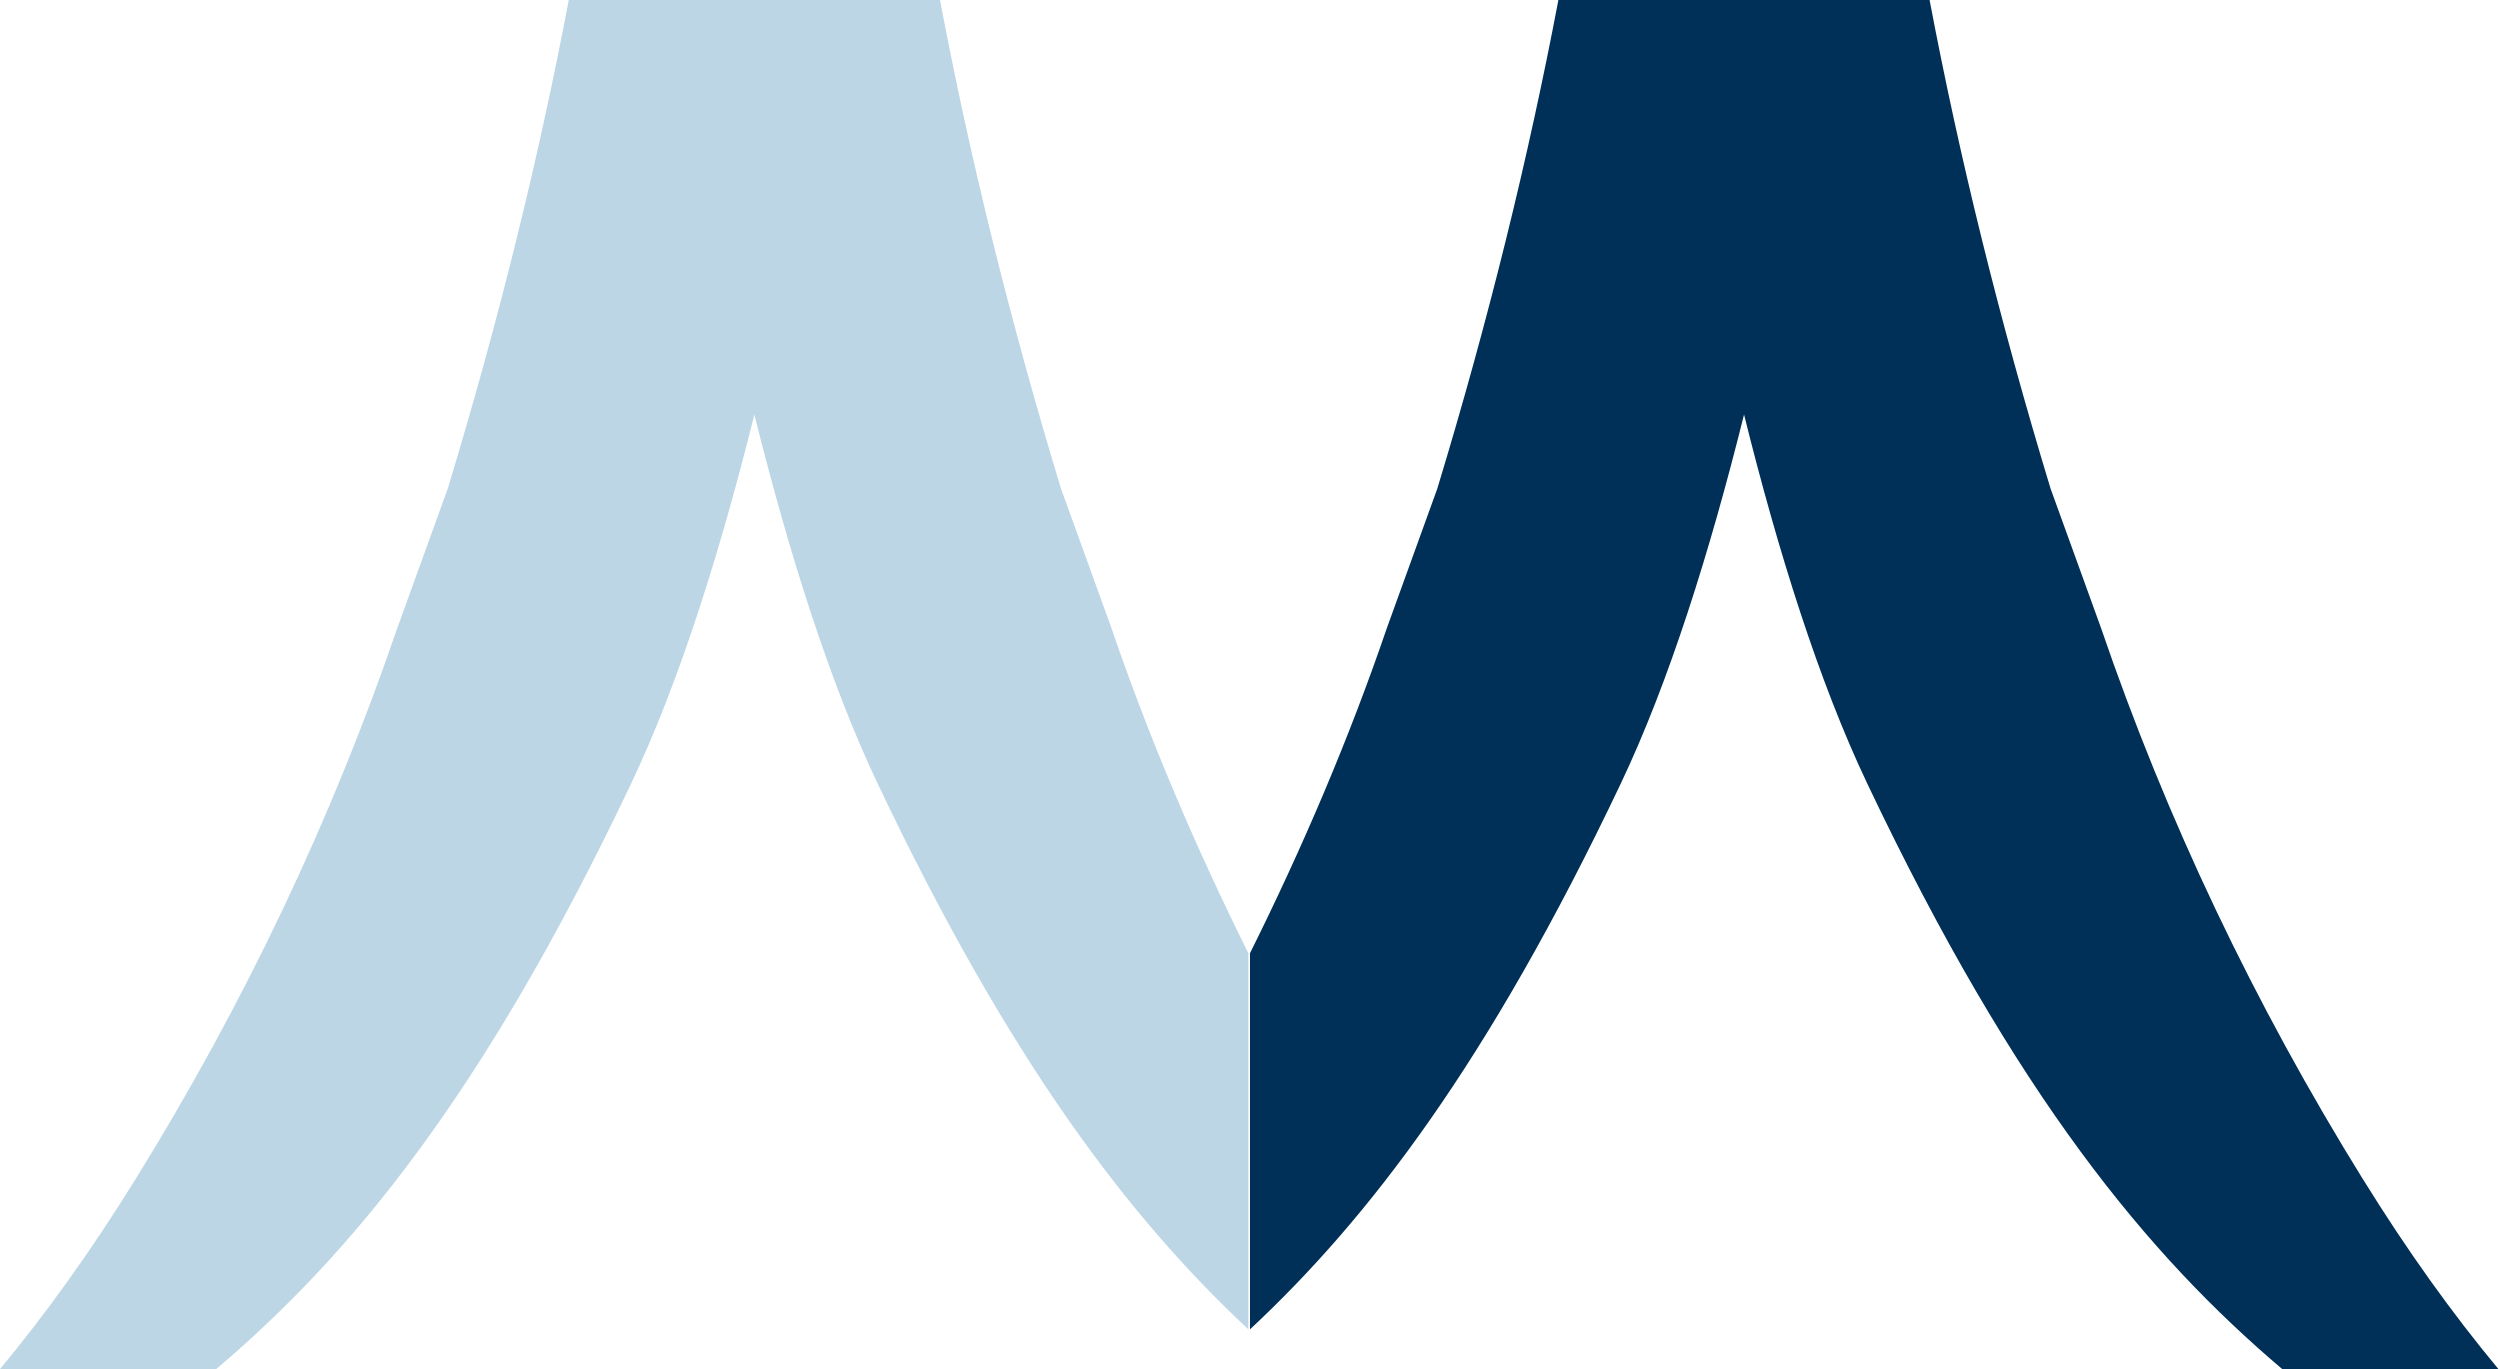
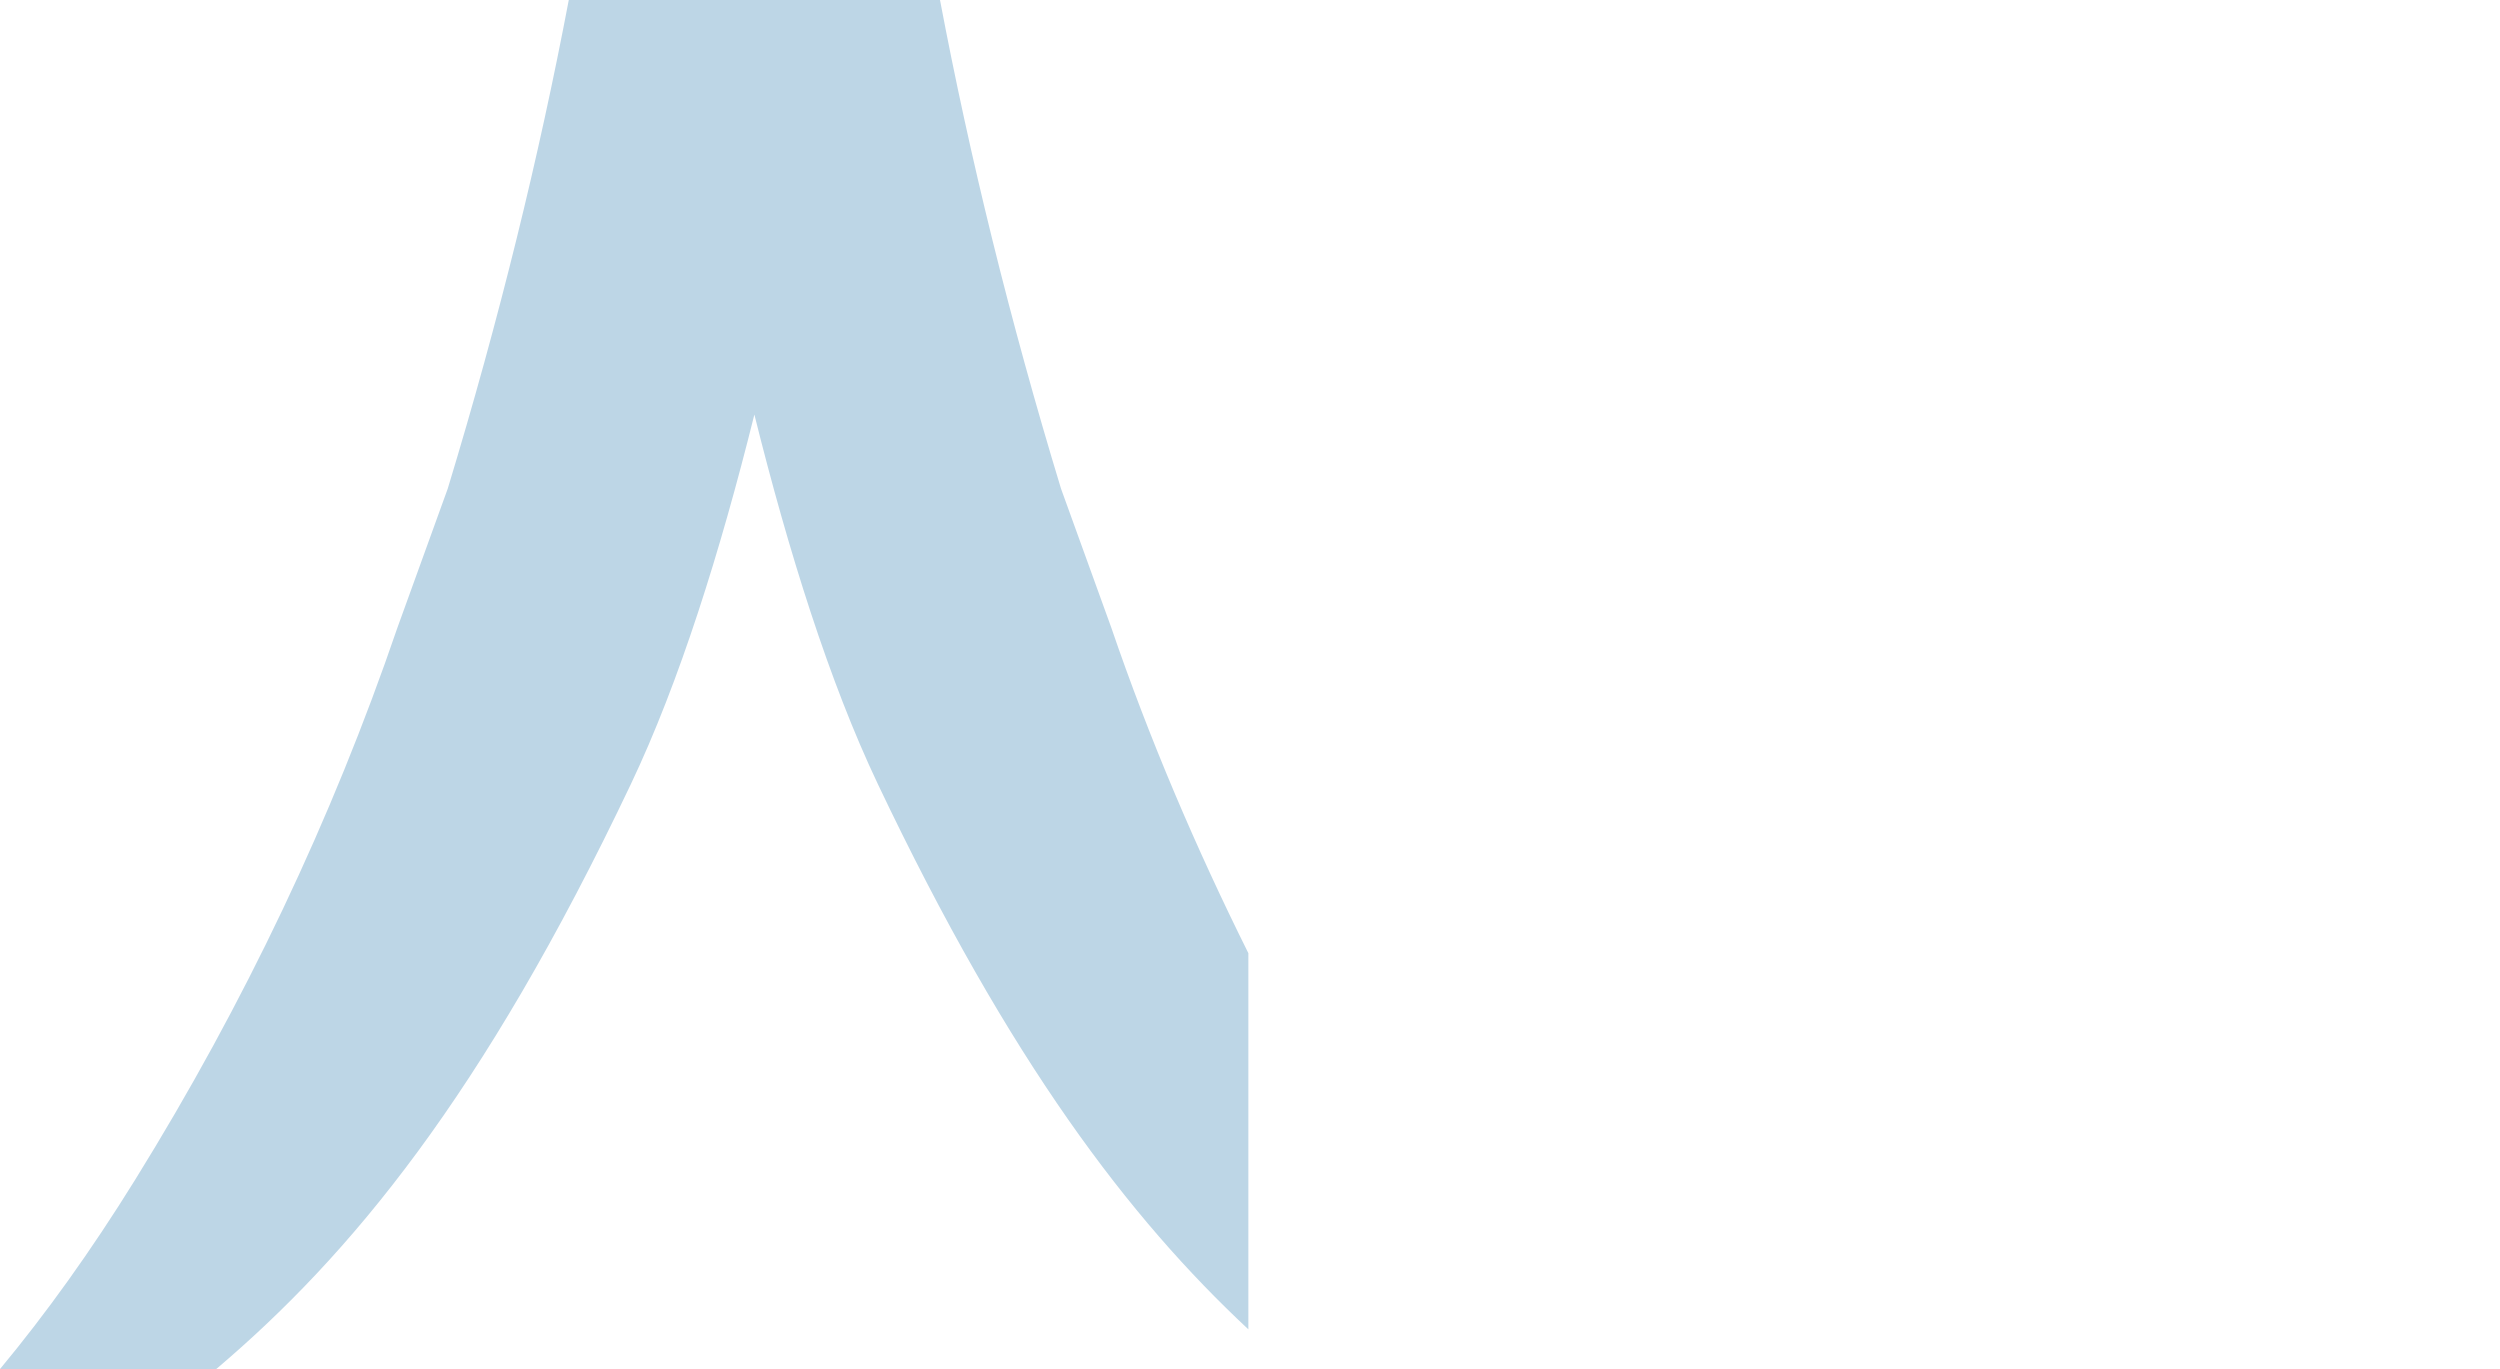
<svg xmlns="http://www.w3.org/2000/svg" width="84" height="46" viewBox="0 0 84 46" fill="none">
  <path d="M35.65 16.419C33.92 10.73 32.581 5.264 31.584 0H19.111C18.111 5.264 16.773 10.73 15.044 16.419L13.354 21.088C11.153 27.526 8.216 33.71 4.542 39.638C3.058 42.033 1.542 44.144 0 46H7.266C11.753 42.191 16.202 36.863 21.199 26.343C22.829 22.913 24.202 18.529 25.347 13.929C26.492 18.528 27.865 22.913 29.495 26.343C33.943 35.705 37.955 40.941 41.945 44.666V32.027C40.171 28.462 38.617 24.826 37.339 21.088L35.65 16.419Z" fill="#BDD6E6" />
-   <path d="M79.404 39.638C75.73 33.71 72.79 27.526 70.59 21.088L68.9 16.419C67.171 10.73 65.831 5.264 64.834 0H52.362C51.362 5.264 50.022 10.73 48.293 16.419L46.604 21.088C45.327 24.825 43.774 28.461 42 32.027V44.666C45.991 40.942 50.002 35.705 54.451 26.343C56.082 22.913 57.454 18.529 58.6 13.929C59.742 18.528 61.115 22.913 62.747 26.343C67.745 36.864 72.193 42.192 76.681 46H83.946C82.405 44.144 80.888 42.033 79.406 39.638H79.404Z" fill="#003057" />
</svg>